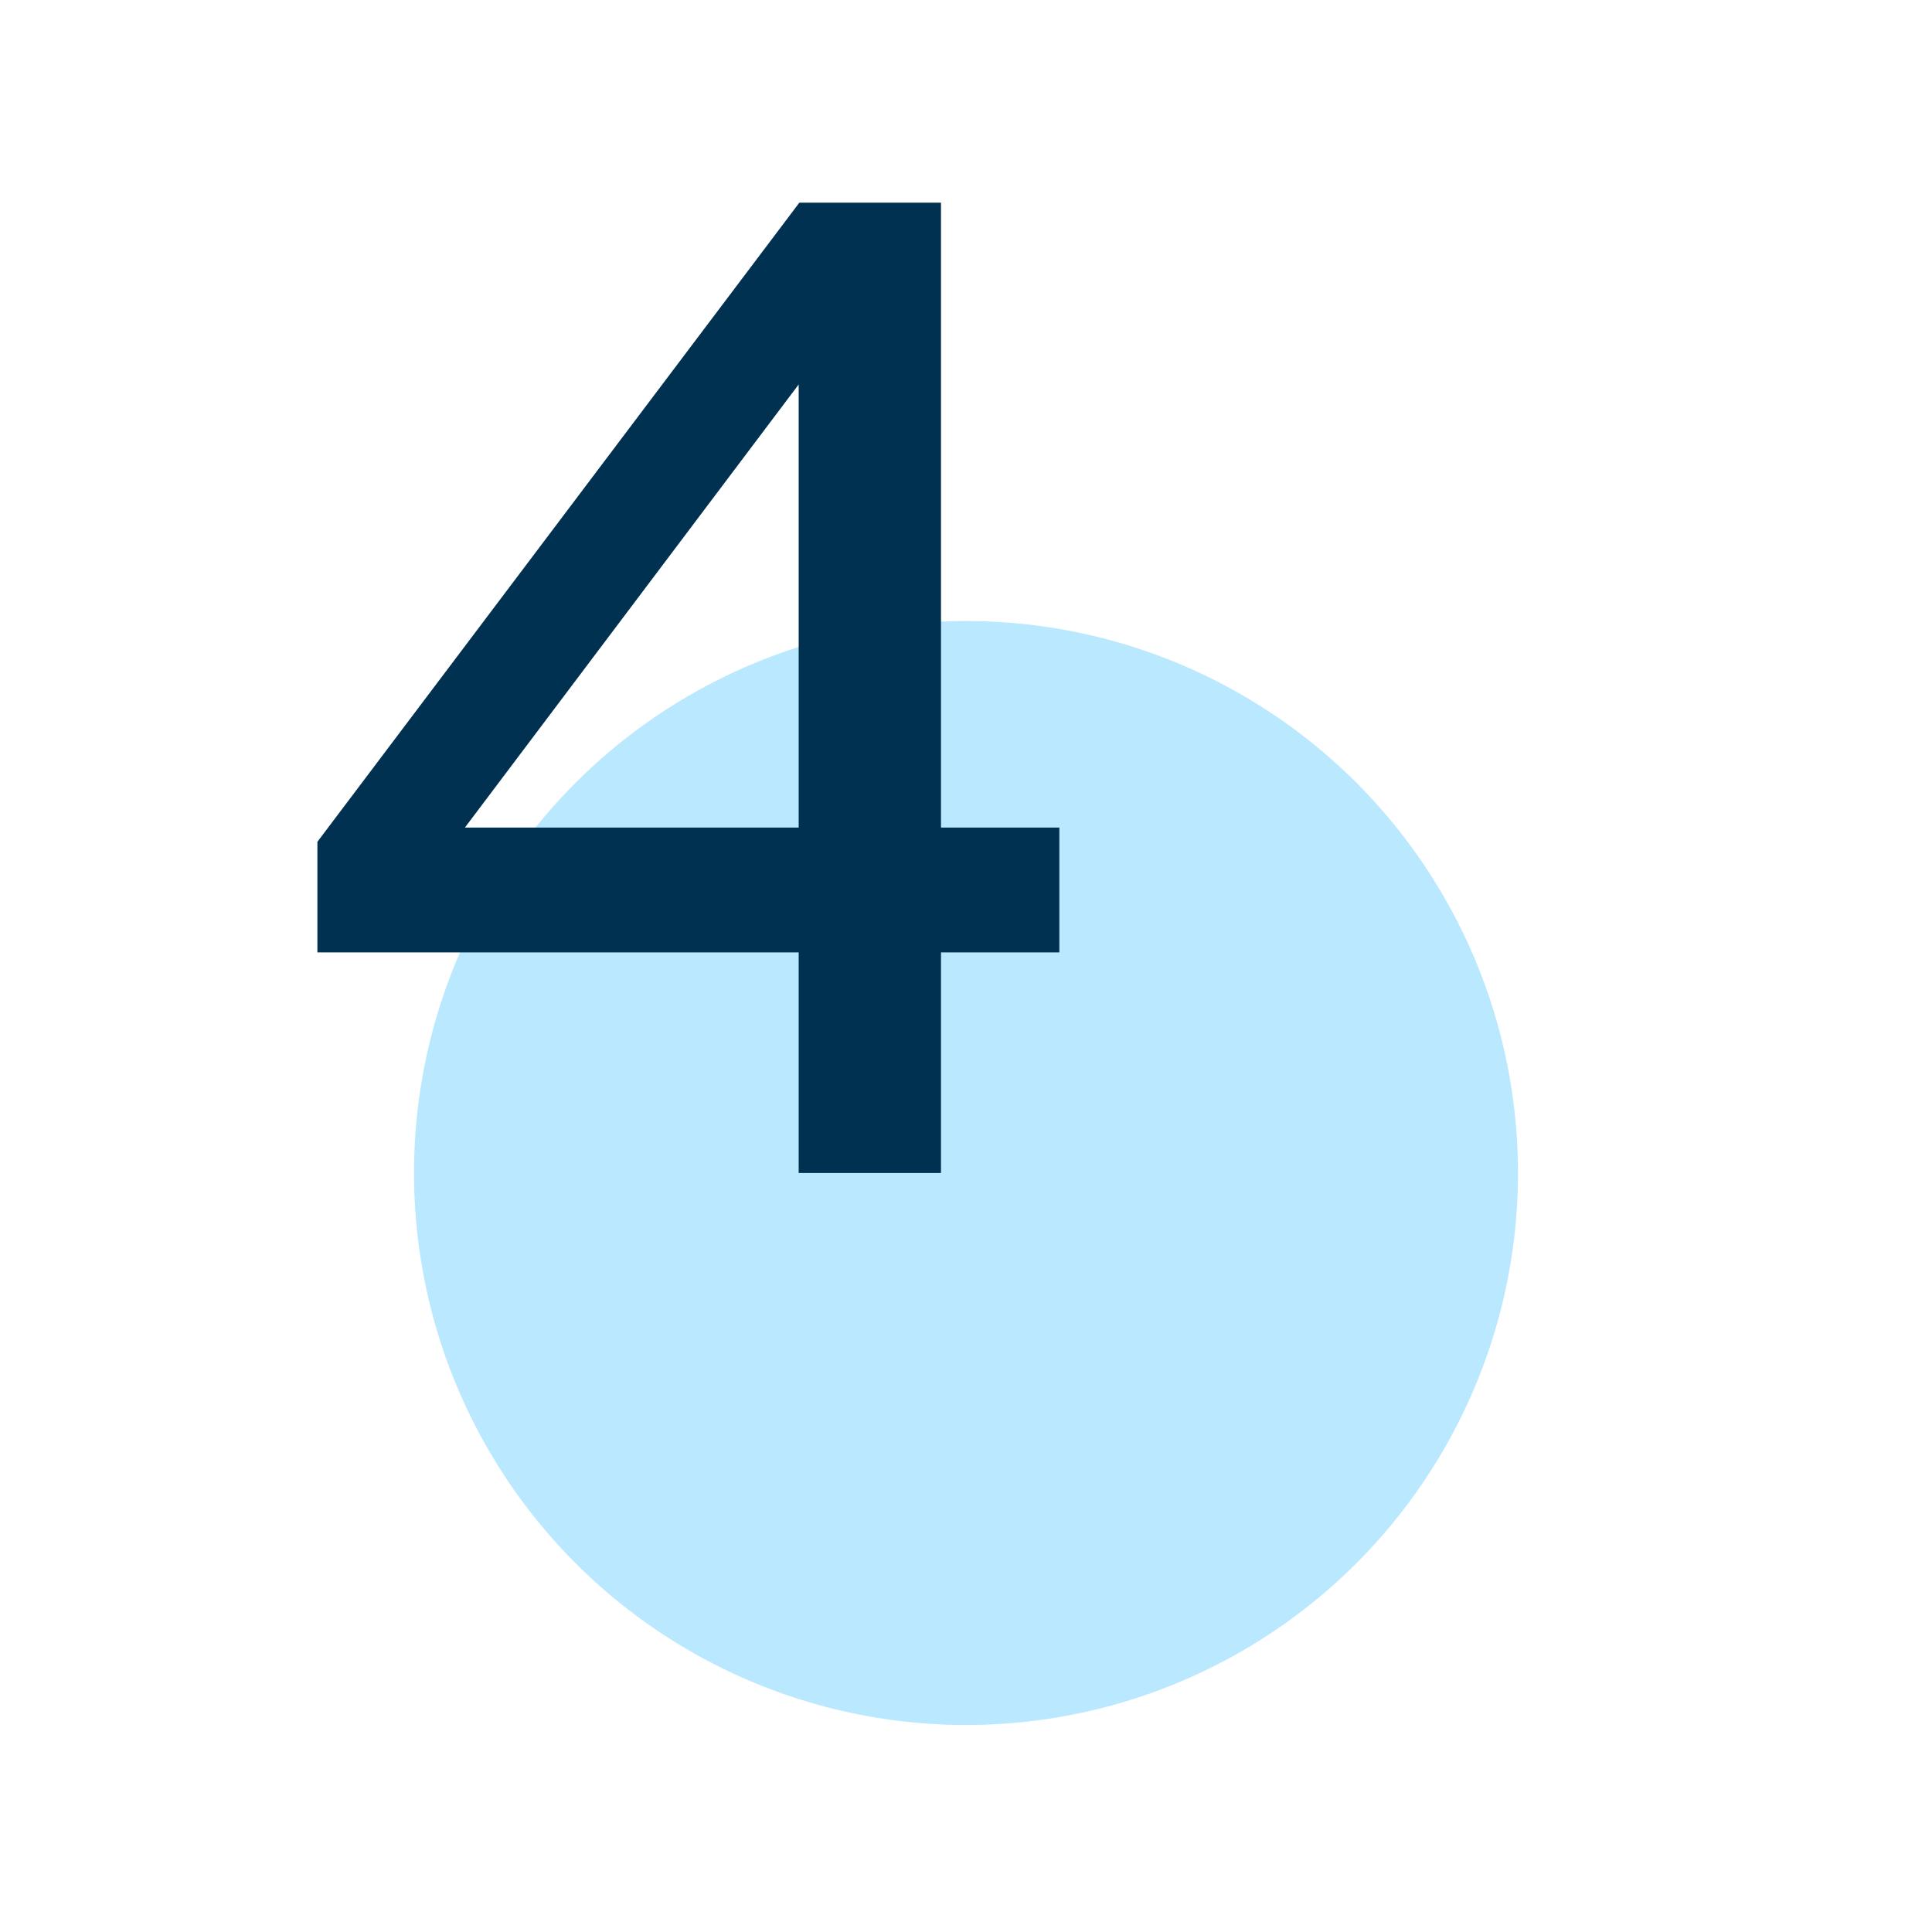
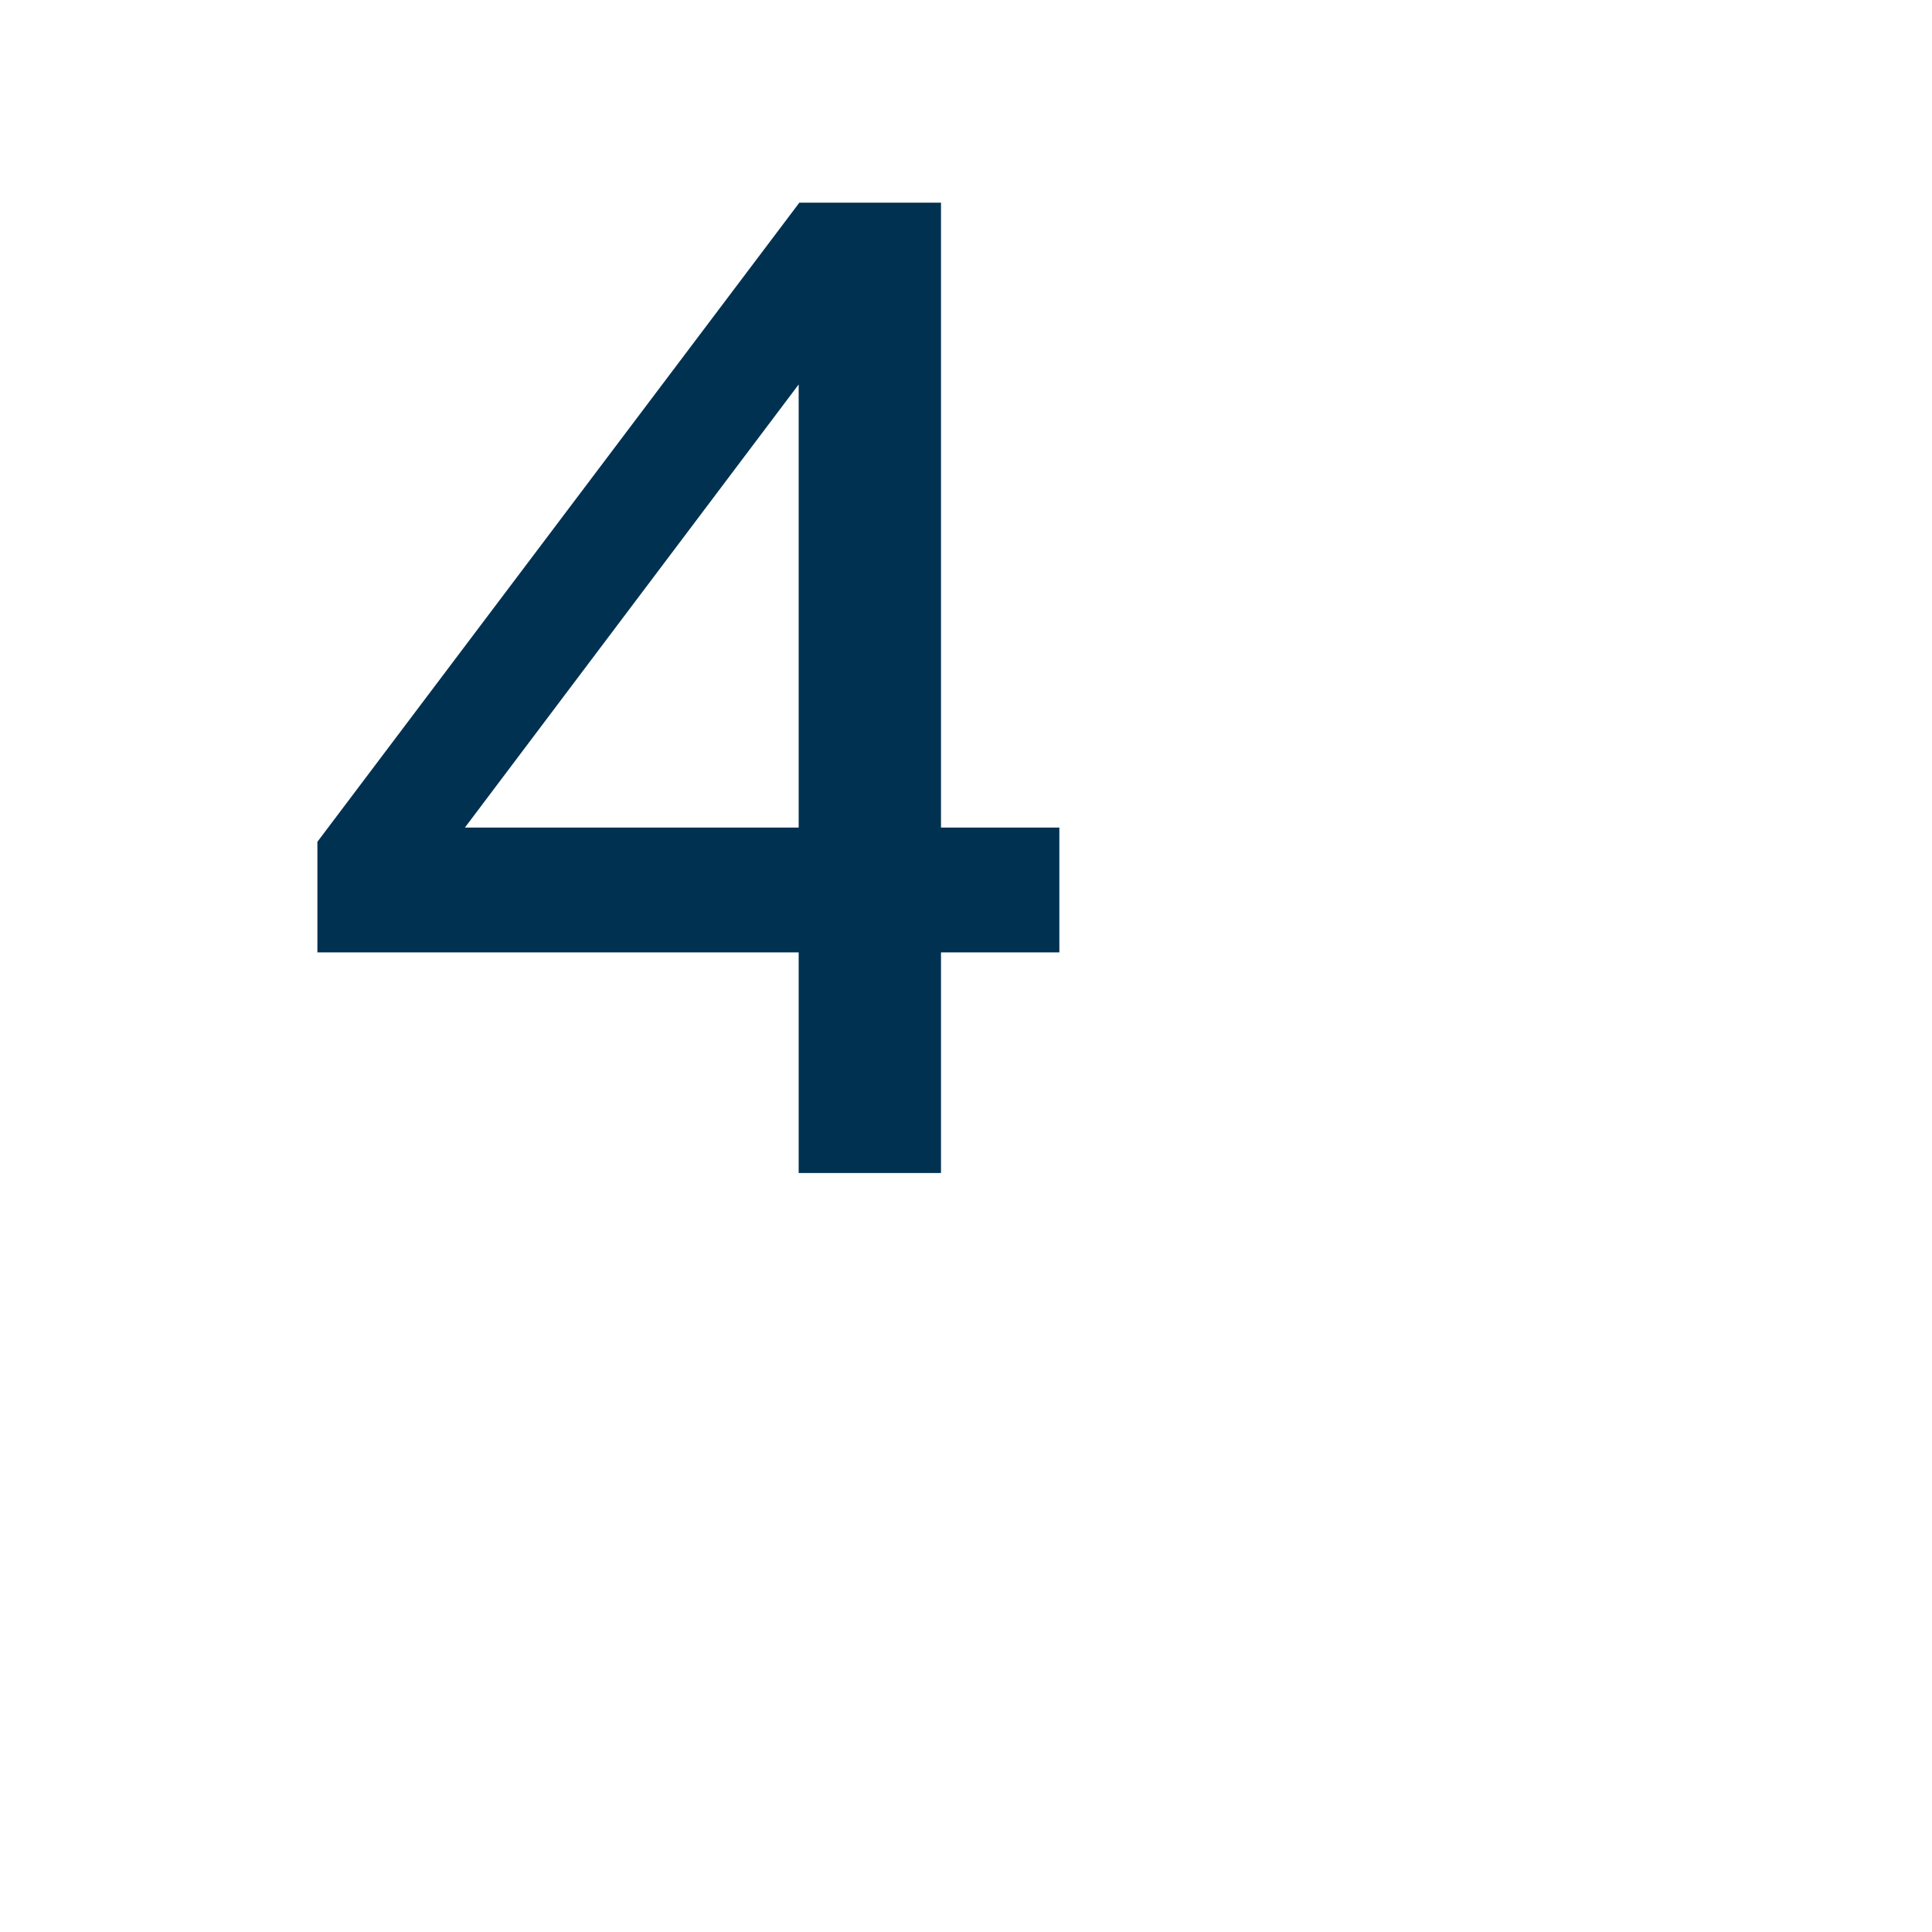
<svg xmlns="http://www.w3.org/2000/svg" width="56" height="56" viewBox="0 0 56 56" fill="none">
-   <circle cx="28" cy="34" r="16" fill="#BAE9FF" />
  <path d="M27.275 34H23.15V27.606H9.2V24.4L23.169 5.875H27.275V23.988H30.706V27.606H27.275V34ZM13.475 23.988H23.15V11.144L13.475 23.988Z" fill="#003151" />
</svg>